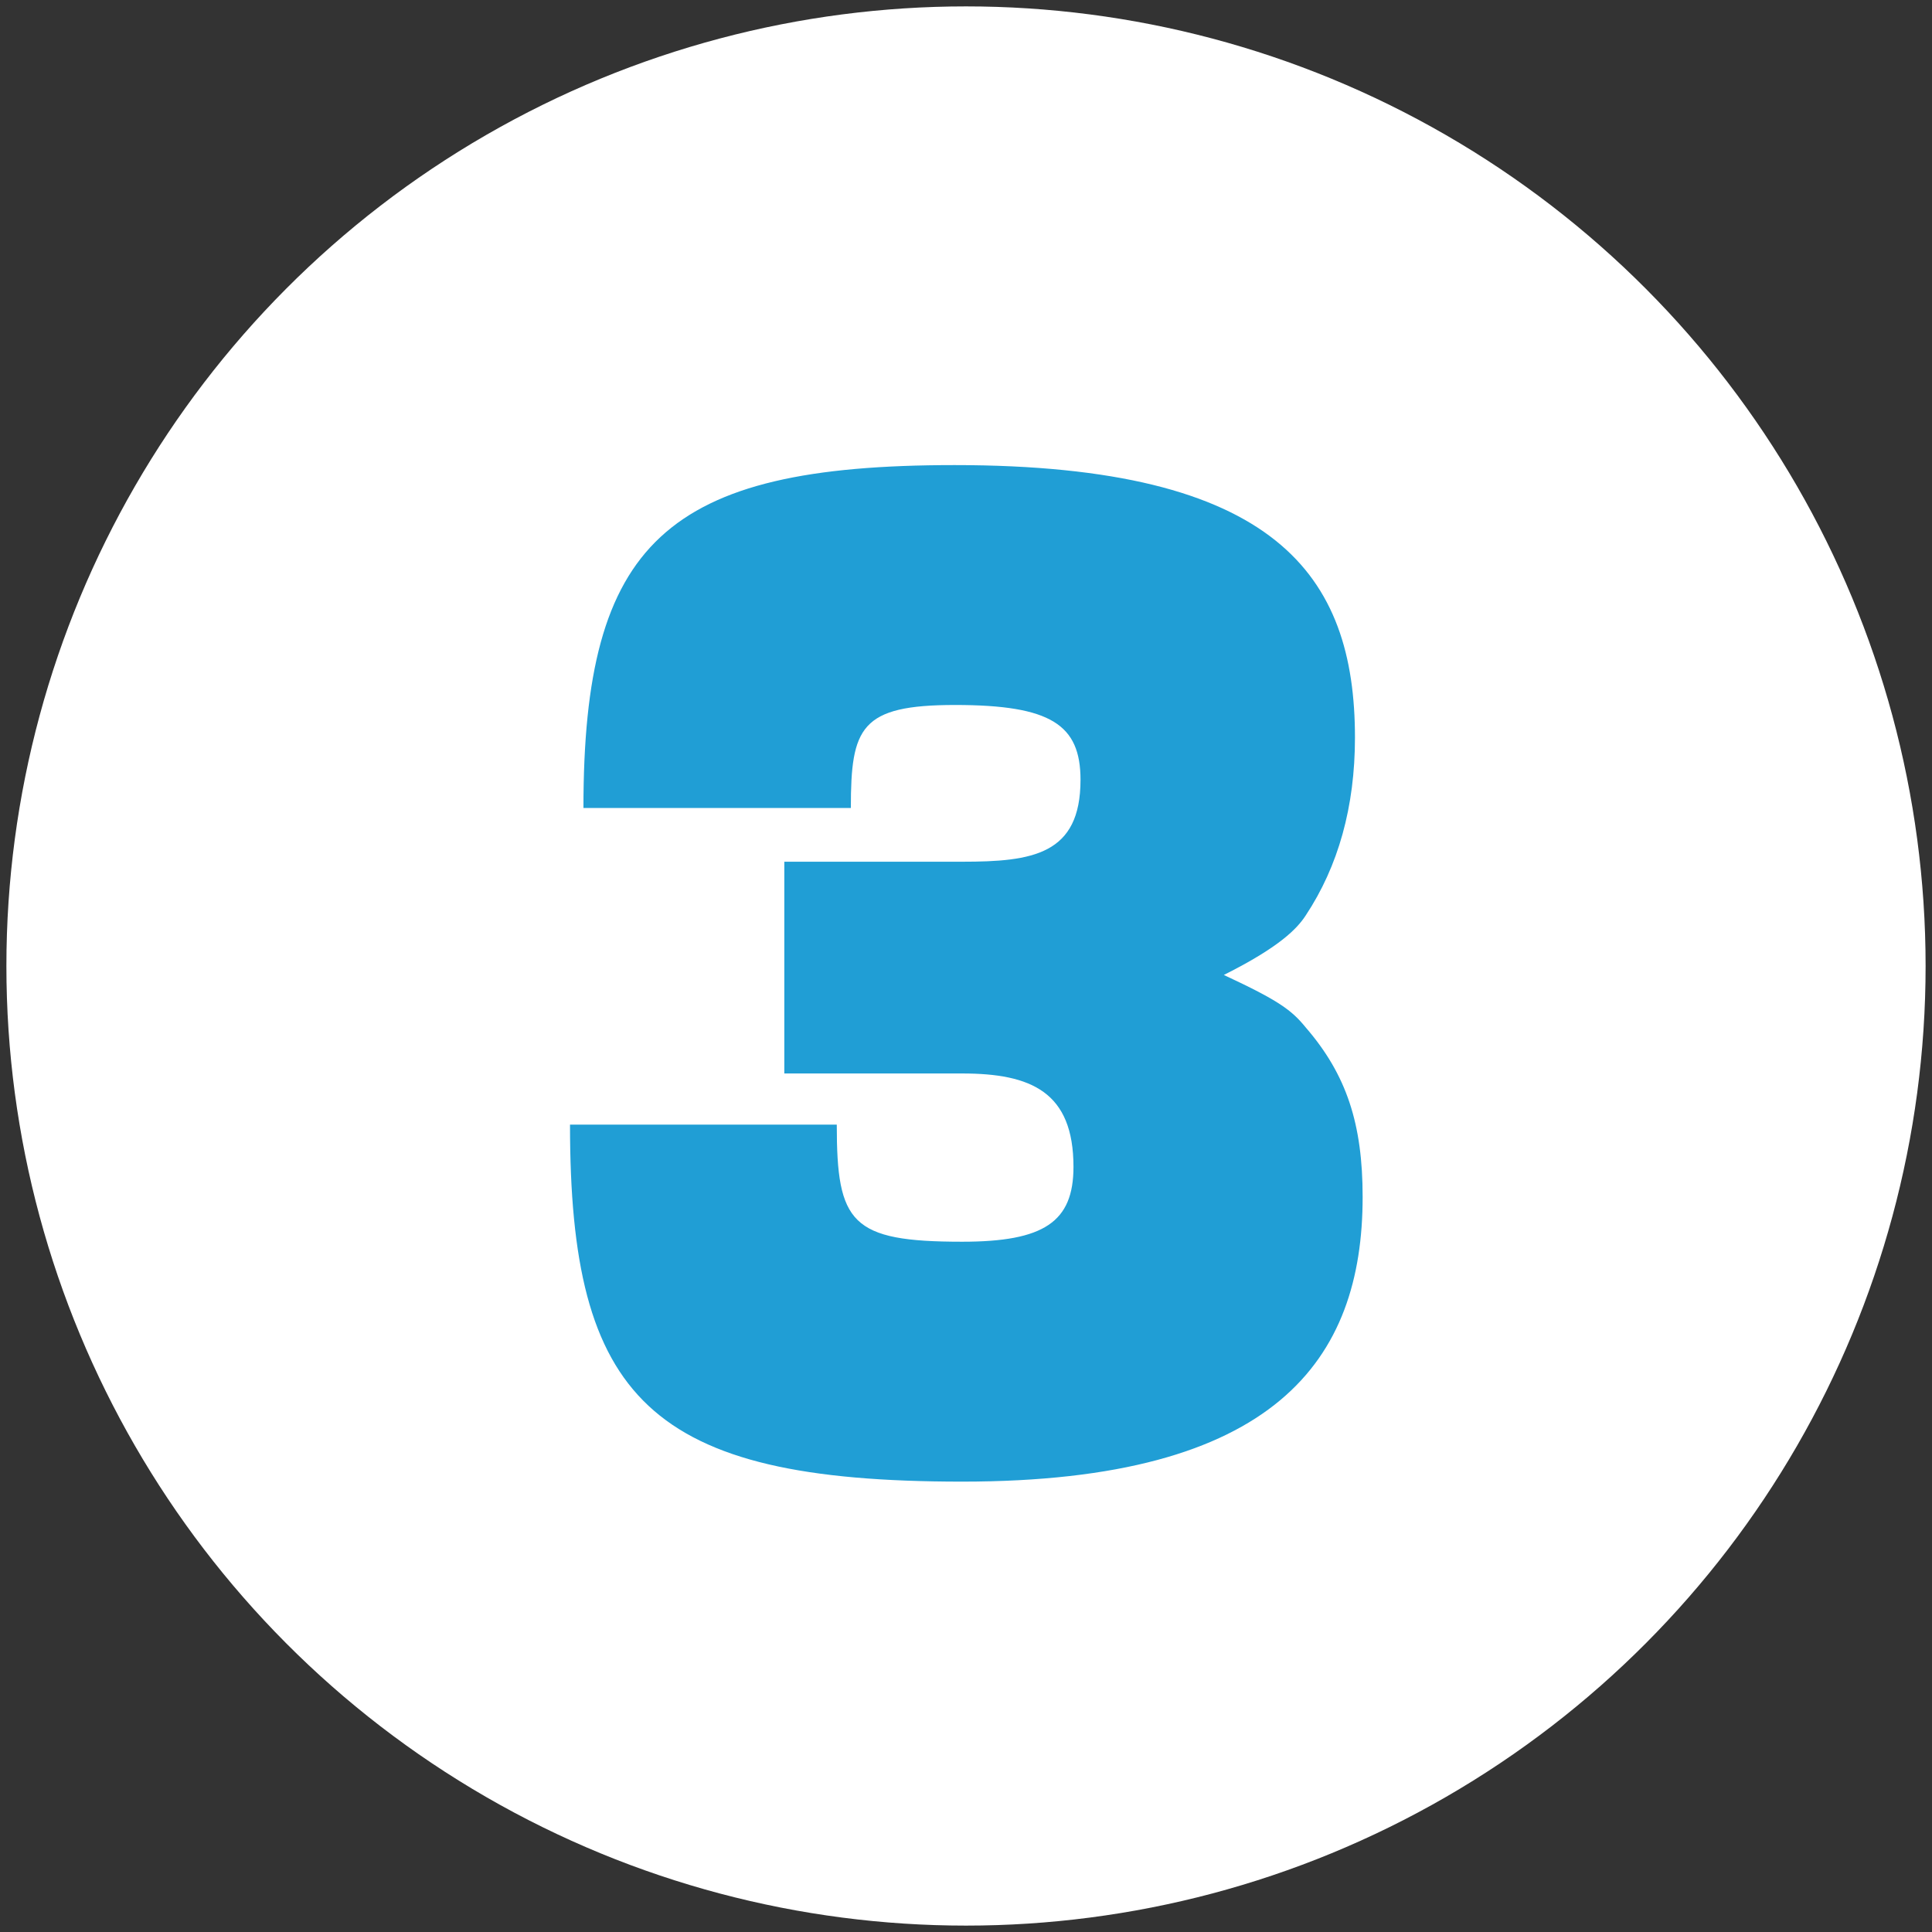
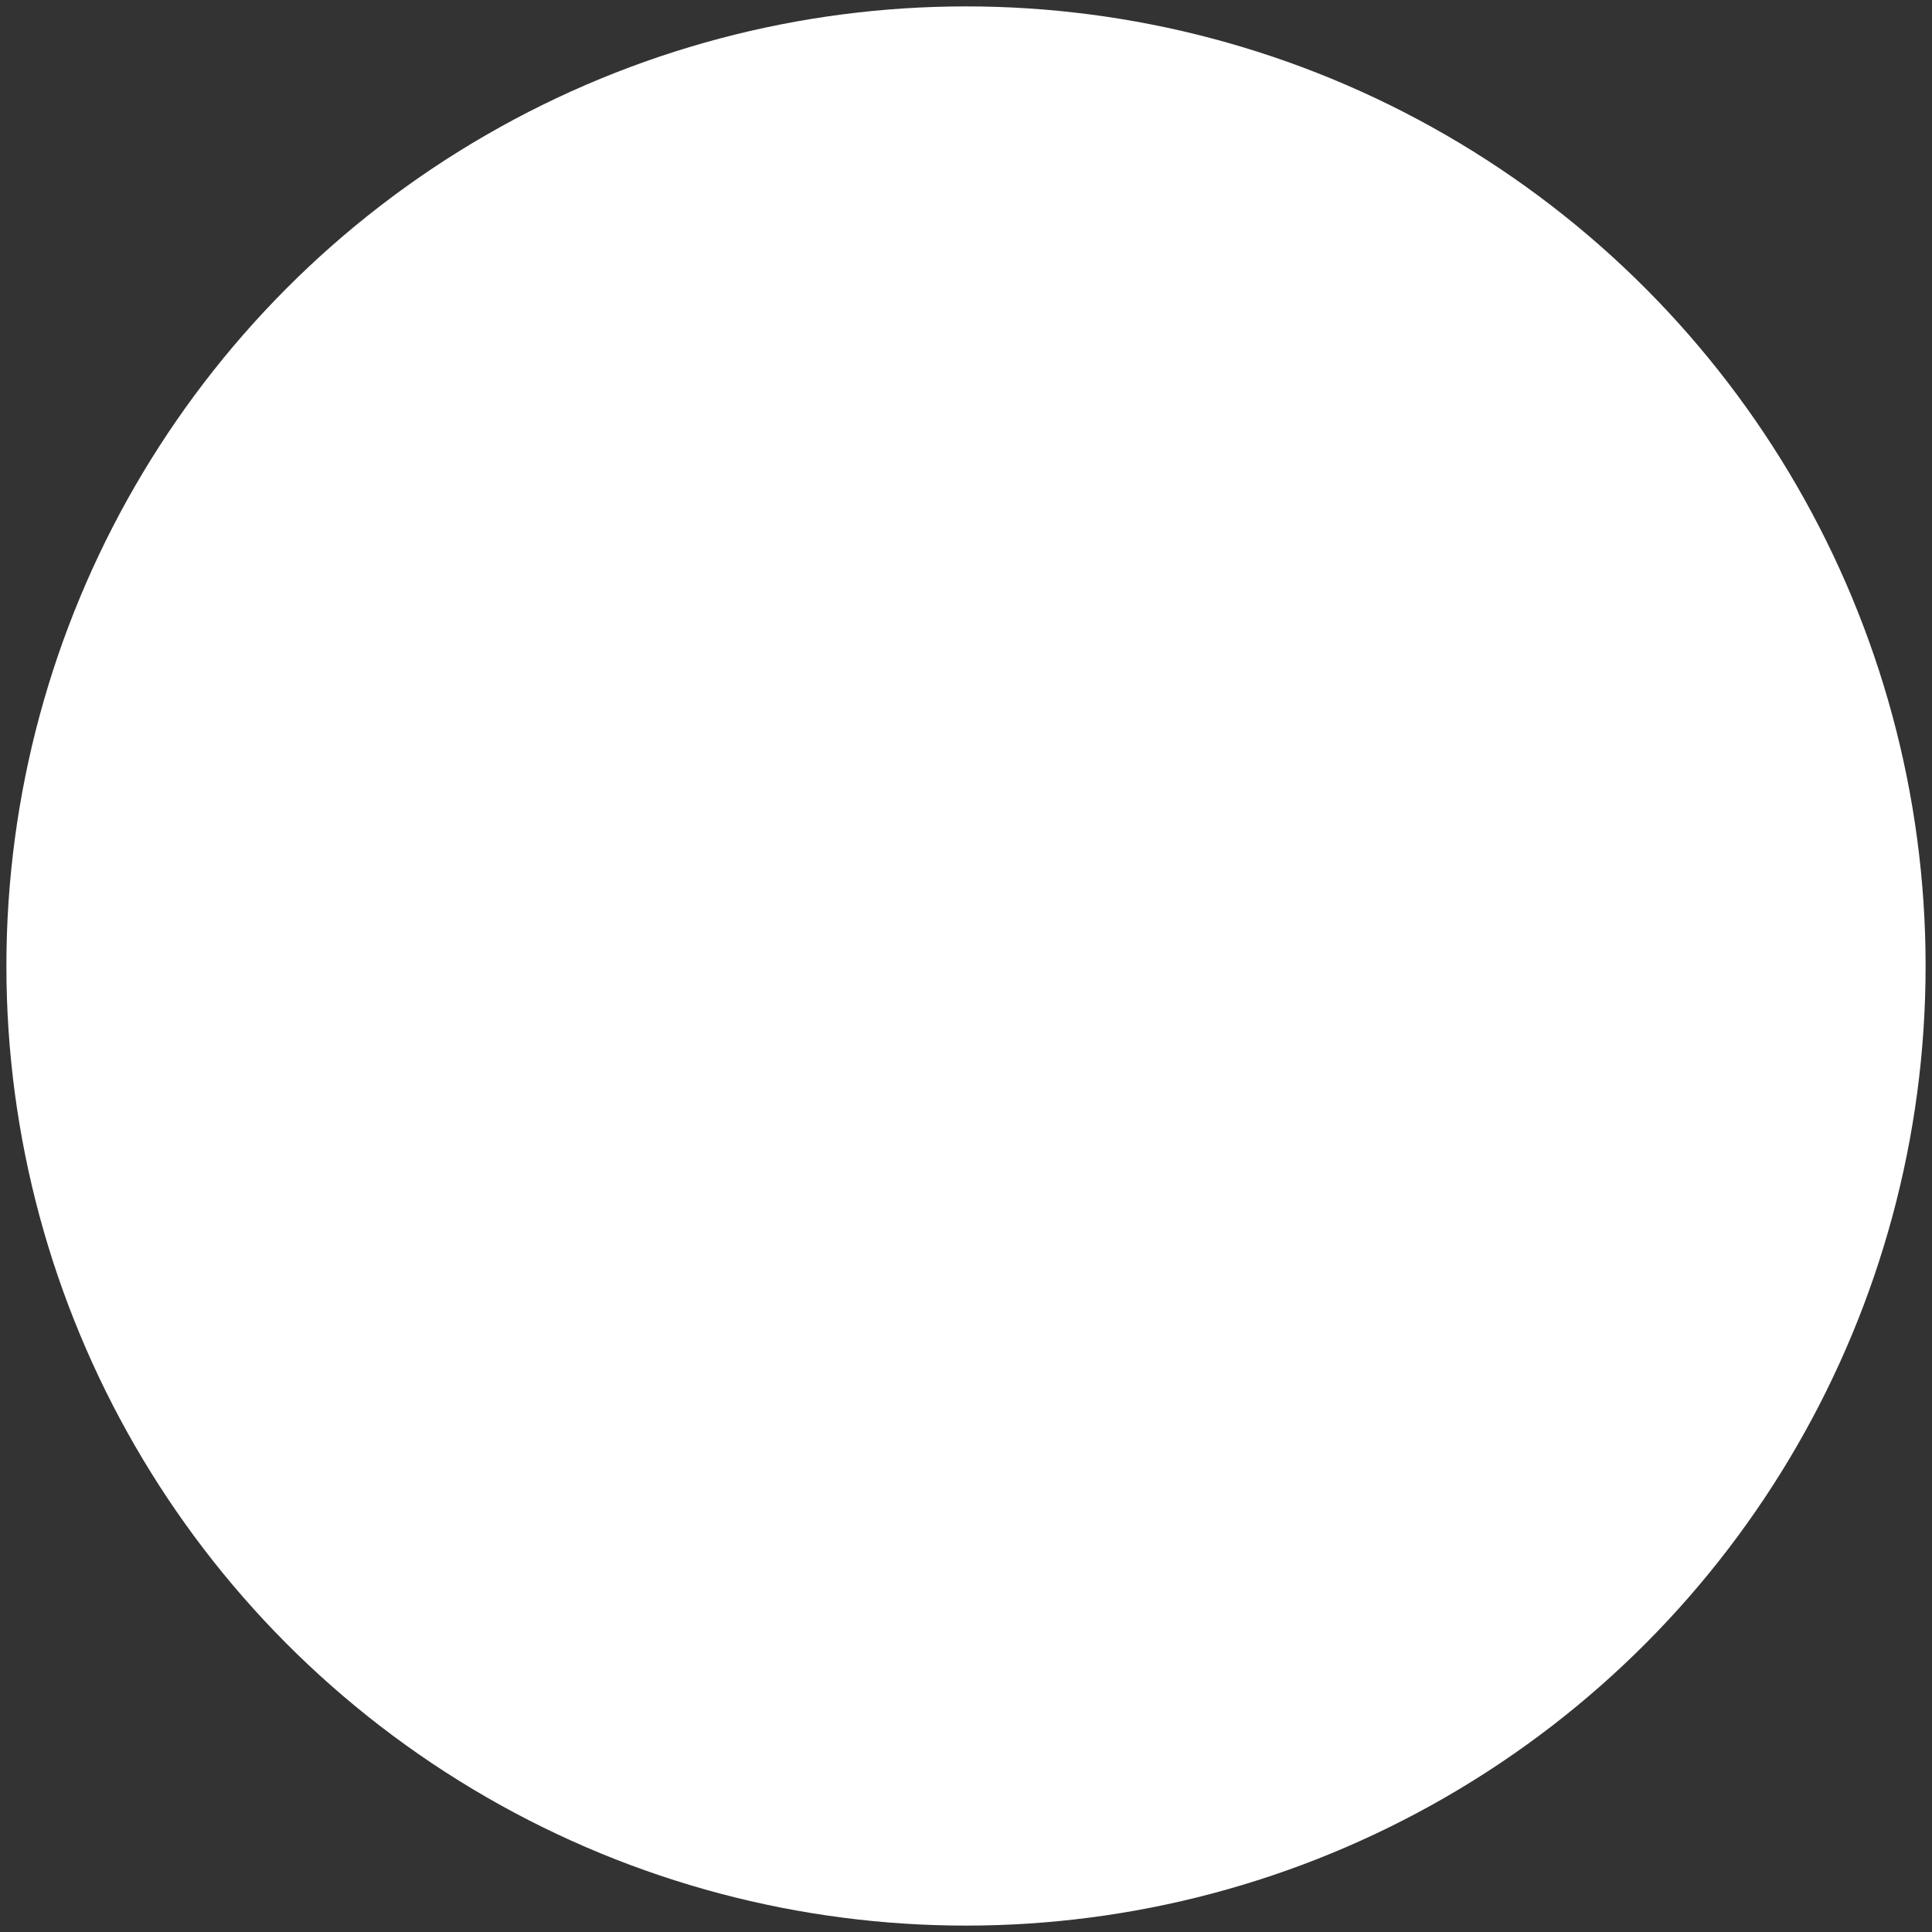
<svg xmlns="http://www.w3.org/2000/svg" version="1.1" id="Layer_1" x="0px" y="0px" viewBox="0 0 302 302" style="enable-background:new 0 0 302 302;" xml:space="preserve">
  <rect x="0" y="0" width="302" height="302" fill="#333333" stroke="none" />
  <style type="text/css">
	.st0{display:none;}
	.st1{display:inline;}
	.st2{fill:#FFFFFF;}
	.st3{fill:#282762;}
	.st4{fill:#209ED5;}
</style>
  <g id="Layer_1_1_" class="st0">
    <g class="st1">
-       <circle class="st2" cx="151" cy="151" r="150" />
      <g>
-         <path class="st3" d="M195.8,189.8v39.7h-89.3v-39.7h24.3v-65.3l-24.5,17.9V95.8l34-20.7H176v114.7H195.8z" />
-       </g>
+         </g>
    </g>
  </g>
  <g id="Layer_2_1_" class="st0">
    <g class="st1">
      <circle class="st2" cx="151" cy="151" r="150" />
      <g>
-         <path class="st3" d="M148.8,189.8h61.3v39.7H89.9V200c0-43.7,25.4-52,46.7-57.1c16.1-3.5,30.2-5.3,30.2-18.3     c0-9.9-4.9-13-16.8-13c-15.9,0-17,2.6-17,16.8H91.5c0-42.8,15-55.3,59.3-55.3c41.7,0,61.3,16.8,61.3,52     c0,37.9-24.5,45.4-45.6,49.6c-16.5,3.1-31.3,4.4-31.3,16.5L148.8,189.8z" />
-       </g>
+         </g>
    </g>
  </g>
  <g id="Layer_3">
    <g>
      <circle class="st2" cx="151" cy="151" r="150" />
      <g>
-         <path class="st4" d="M213,187.1c0,25.4-13.5,44.5-62.6,44.5c-49,0-61.3-13-61.3-55.8h41.7c0,15.4,2.2,18.3,19.6,18.3     c12.8,0,17.4-3.1,17.4-11.7c0-11.7-6.6-14.6-17.4-14.6h-27.8v-33.1h27.8c11,0,18.5-1.1,18.5-12.8c0-8.6-4.6-11.7-19.6-11.7     c-14.8,0-16.3,3.5-16.3,16.1H91.2c0-41.5,12.8-53.6,58-53.6c50.3,0,62.6,17.2,62.6,42.6c0,10.8-2.6,20.1-7.7,27.8     c-1.3,2-4,4.9-12.8,9.3c8.6,4,10.6,5.5,12.8,8.2C210.5,168,213,175.7,213,187.1z" />
-       </g>
+         </g>
    </g>
  </g>
</svg>